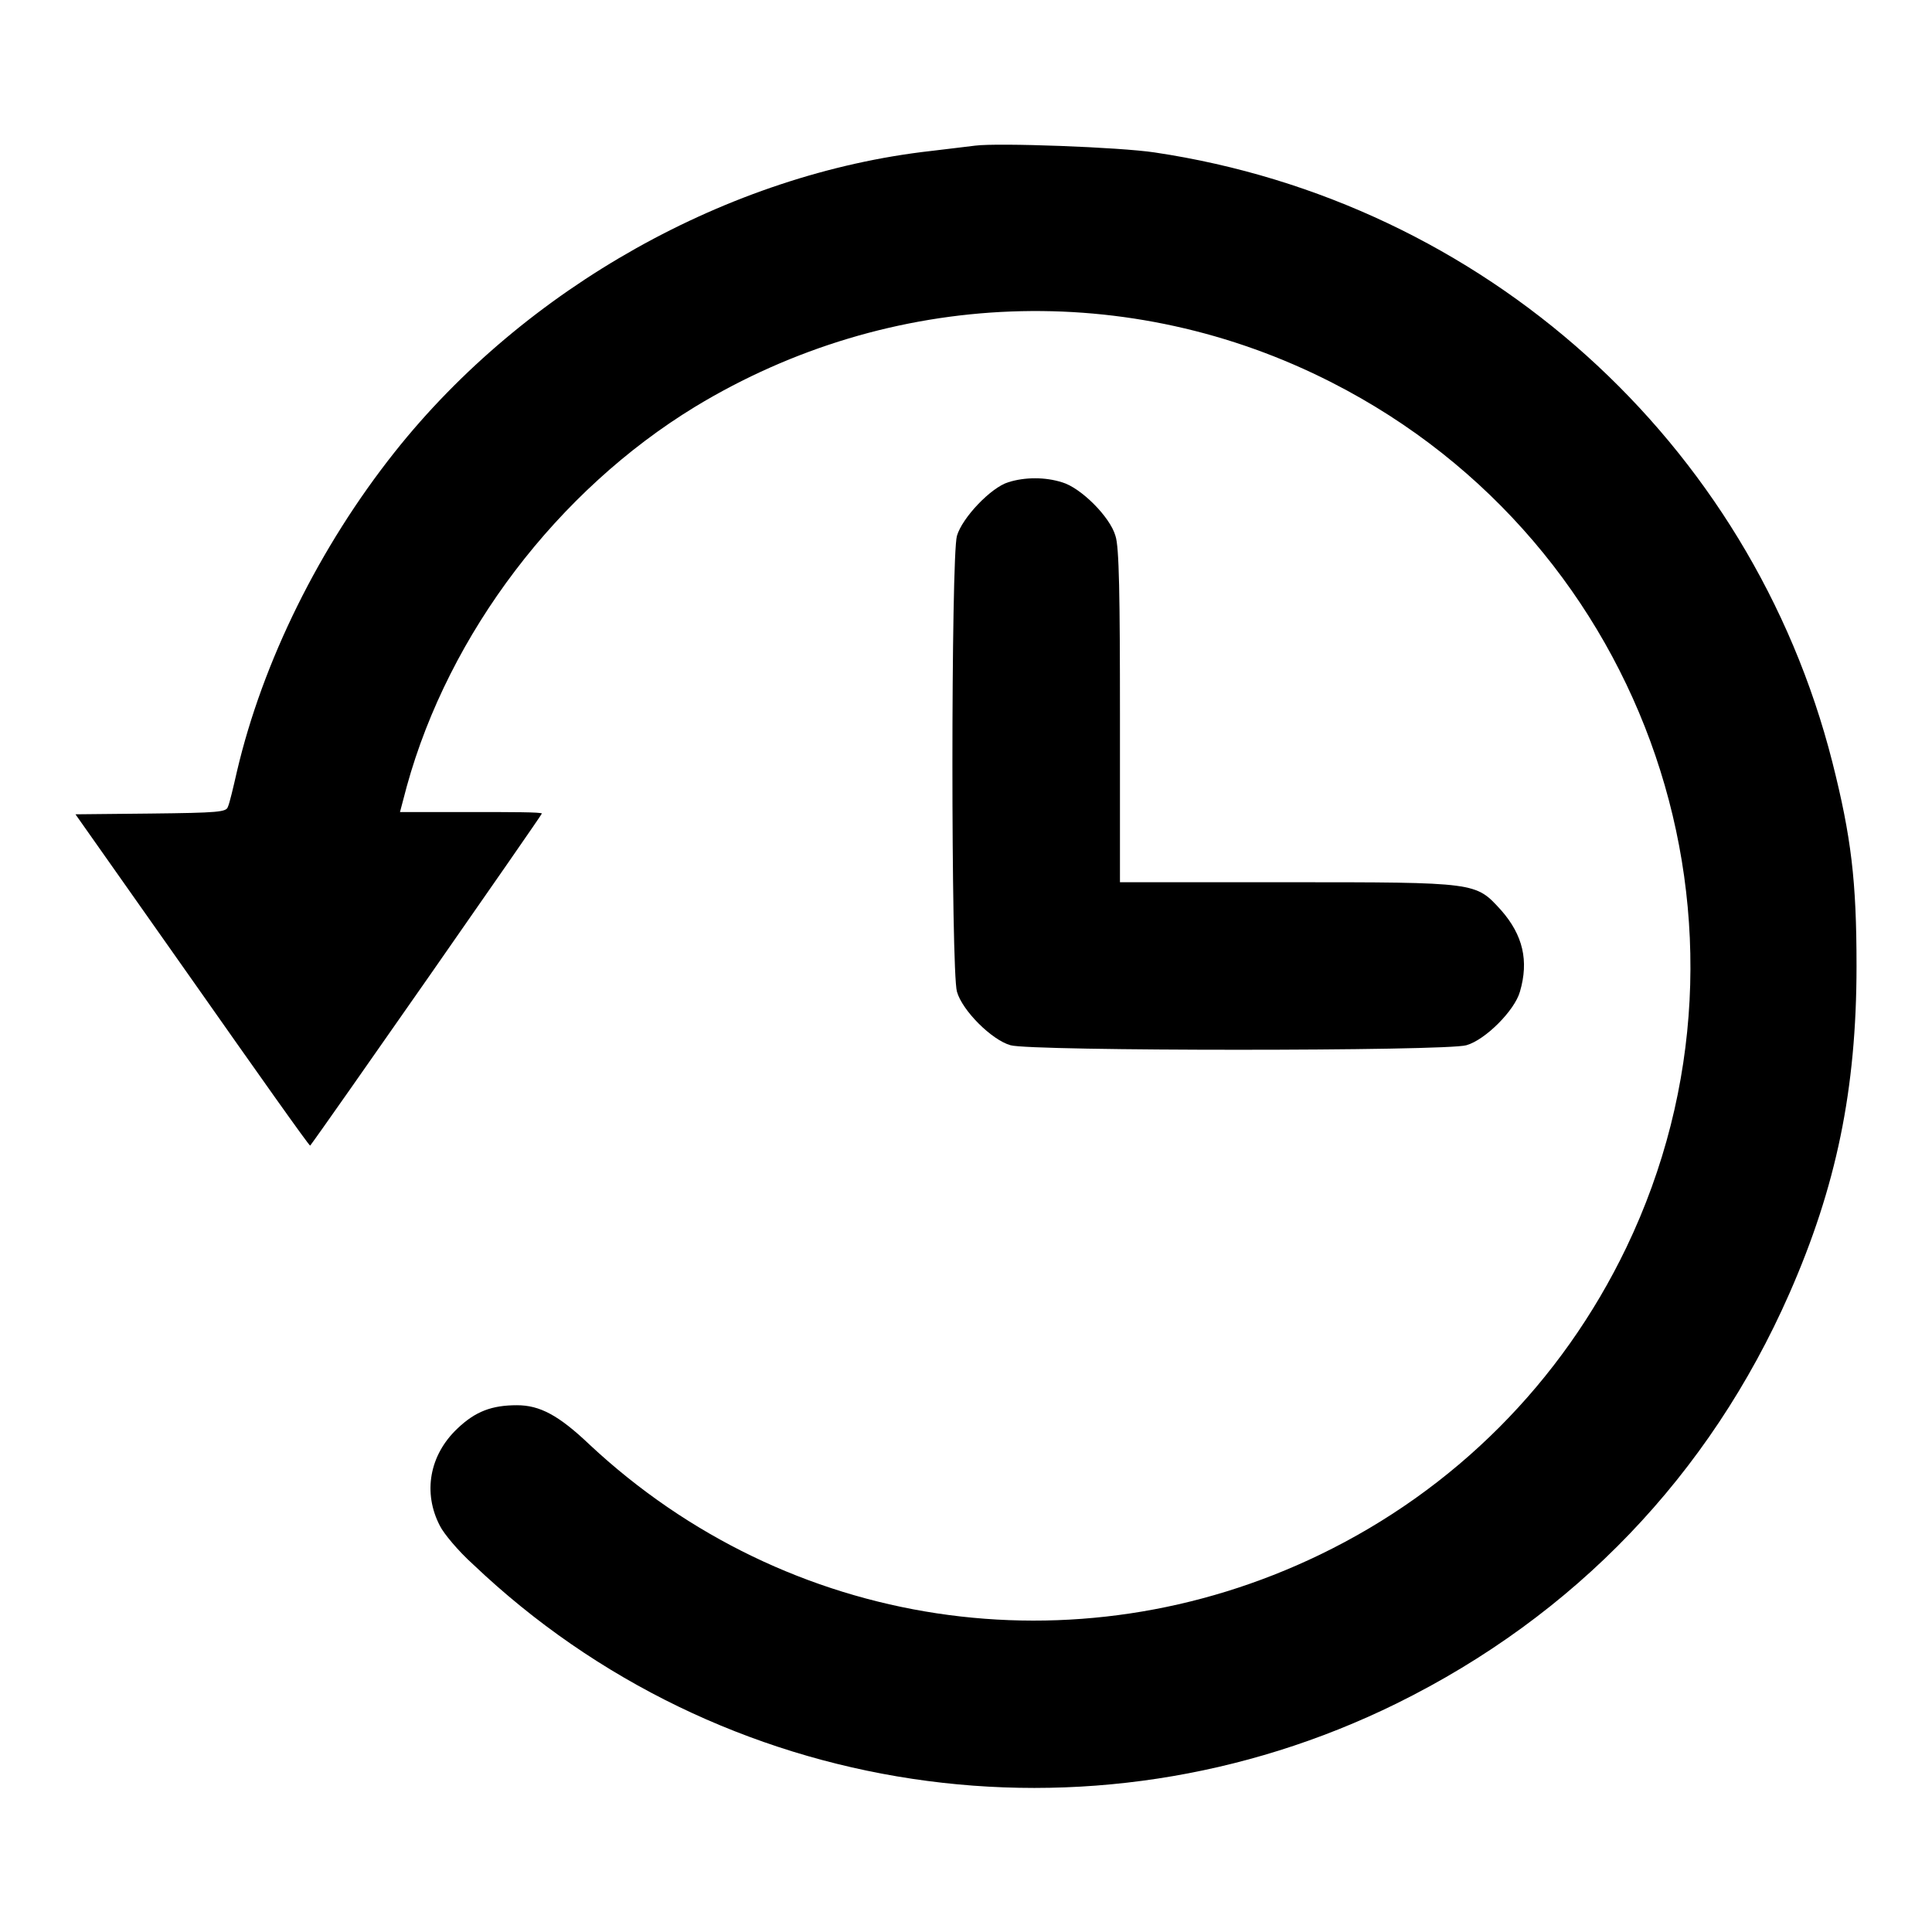
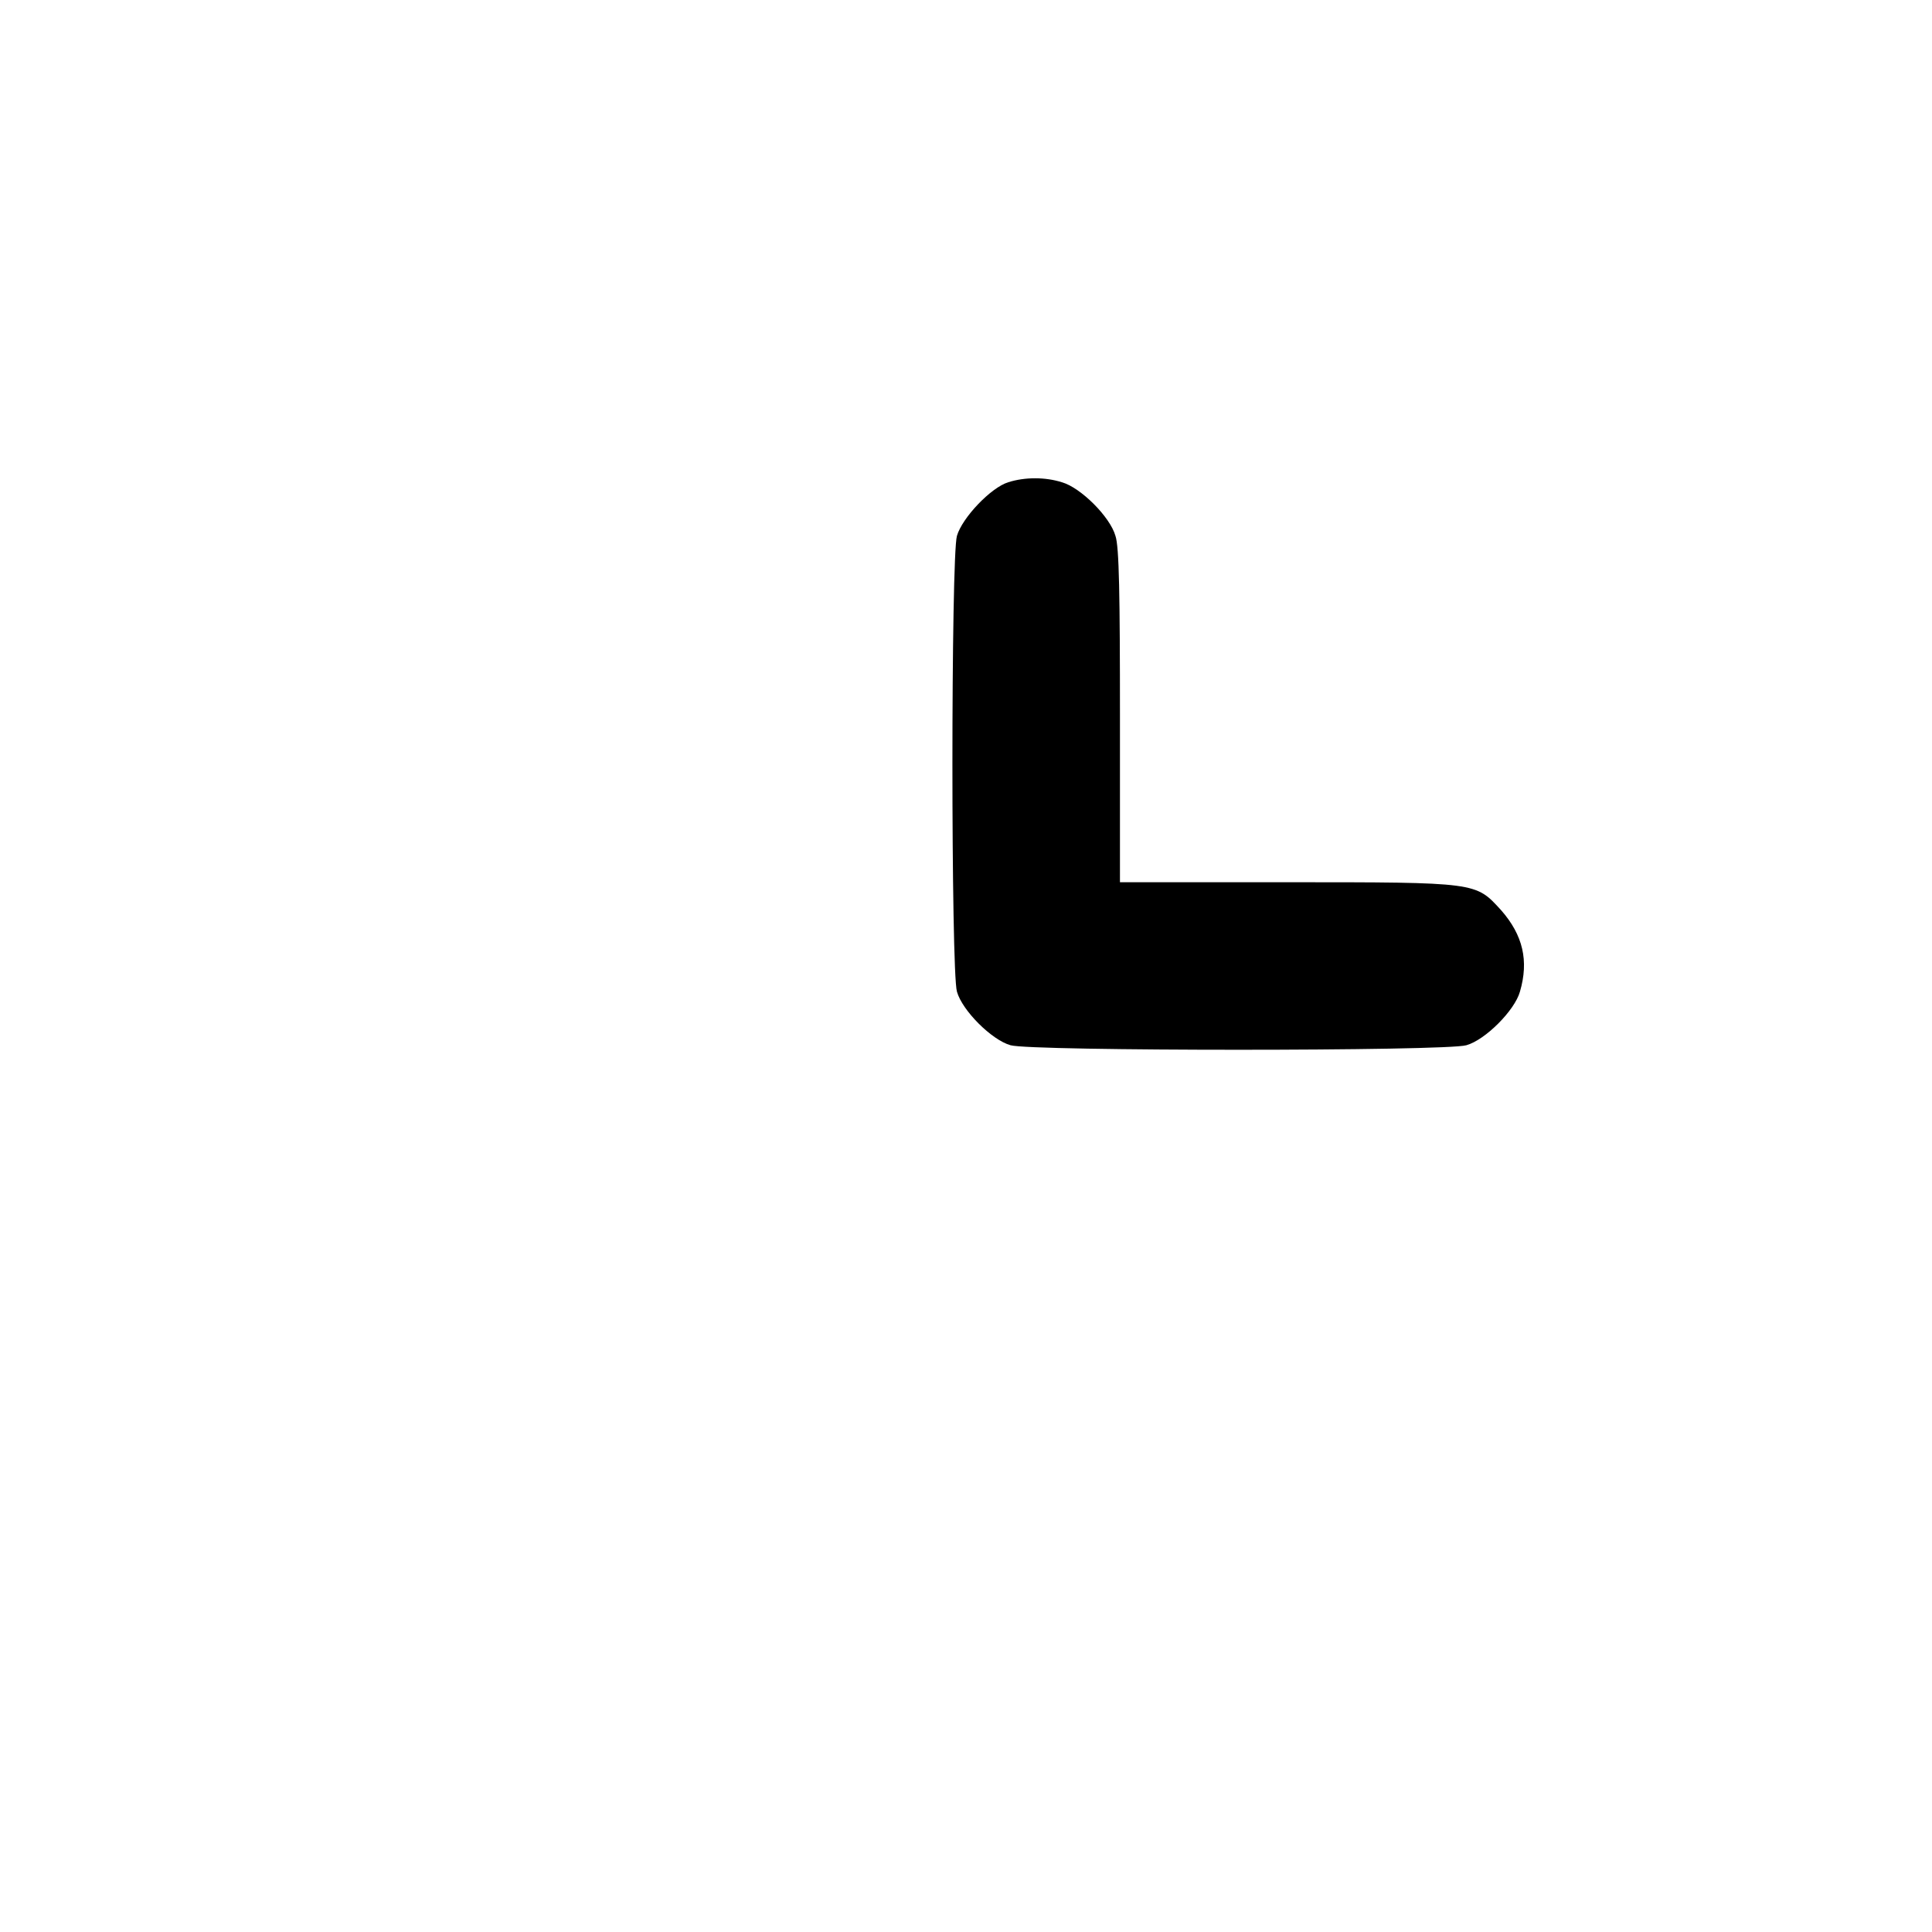
<svg xmlns="http://www.w3.org/2000/svg" version="1.1" x="0px" y="0px" viewBox="0 0 256 256" enable-background="new 0 0 256 256" xml:space="preserve">
  <g>
    <g>
      <g>
-         <path fill="#000000" d="M129.2,19.3c-0.7,0.1-3.4,0.4-5.8,0.7c-26.8,3-53.8,18.1-71.1,39.9c-10,12.6-17.5,27.8-20.9,42.3c-0.5,2.2-1,4.3-1.2,4.7c-0.2,0.7-1.2,0.8-10.3,0.9L10,107.9l15.5,22c8.5,12.1,15.5,22,15.6,21.9c1.4-1.8,30.7-43.8,30.7-44s-4.2-0.2-9.4-0.2h-9.4l0.9-3.4C59.5,83.9,73.9,65,92.1,53.9c25.9-15.7,57.6-16.9,84.4-3.2c42,21.4,59.3,72.3,39,114.6c-8.6,17.9-22.8,32.1-40.6,40.7c-32.5,15.7-70.6,9.9-96.8-14.6c-4.1-3.9-6.6-5.2-9.6-5.2c-3.3,0-5.5,0.8-7.9,3.1c-3.7,3.5-4.6,8.5-2.3,12.9c0.5,1,2.4,3.3,4.4,5.1c32.7,31.1,81.6,38.5,122.4,18.4c23.5-11.6,41.4-30.2,52-54.3c6.2-14.1,8.9-27,8.9-43.4c0-11.3-0.7-17.1-3.2-27C232,58.5,196.6,26.7,153,20.2C148.4,19.5,132.2,18.9,129.2,19.3z" />
        <path fill="#000000" d="M133.6,63.9c-2.3,0.7-6.1,4.7-6.8,7.1c-0.8,2.7-0.8,57.7,0,60.4c0.7,2.5,4.6,6.4,7.1,7.1c2.7,0.8,57.7,0.8,60.4,0c2.5-0.7,6.4-4.6,7.1-7.1c1.2-4.1,0.4-7.5-2.5-10.8c-3.4-3.7-3-3.7-28.4-3.7h-22.1v-22c0-15.9-0.1-22.5-0.6-23.9c-0.7-2.5-4.6-6.4-7.1-7.1C138.5,63.2,135.8,63.2,133.6,63.9z" />
      </g>
    </g>
  </g>
</svg>